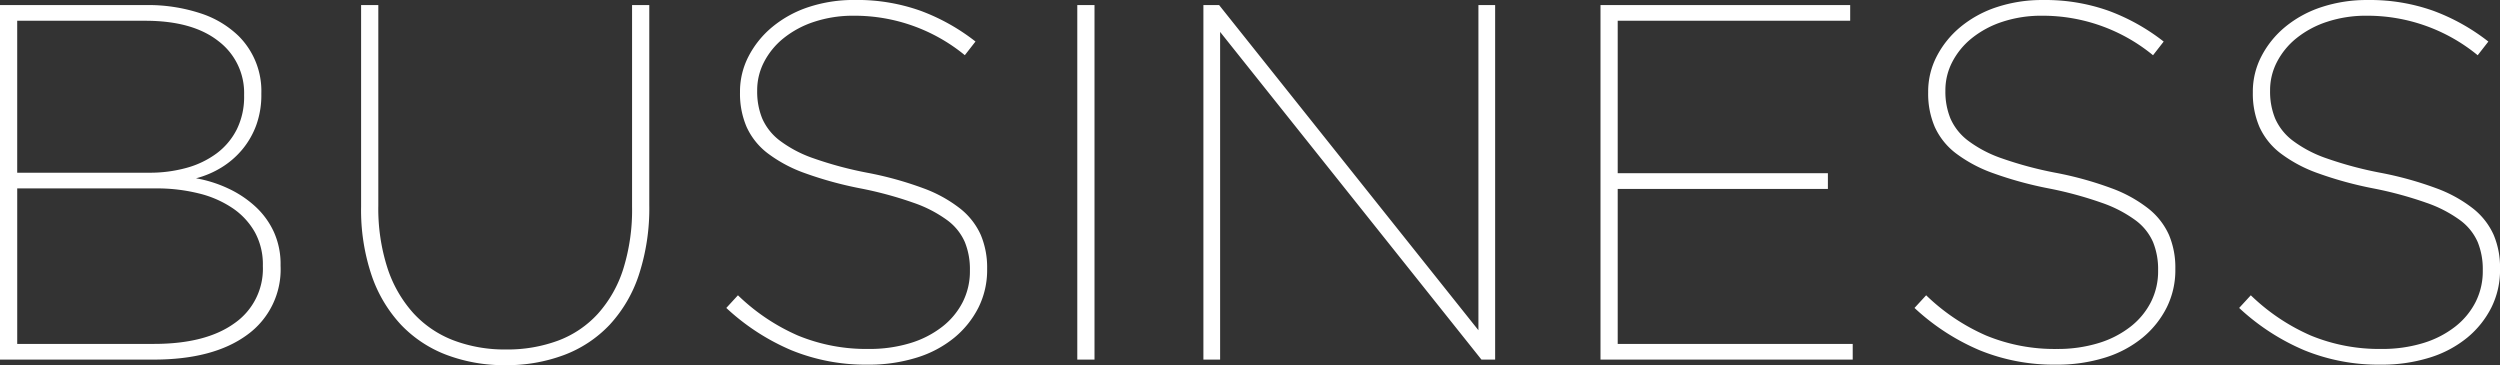
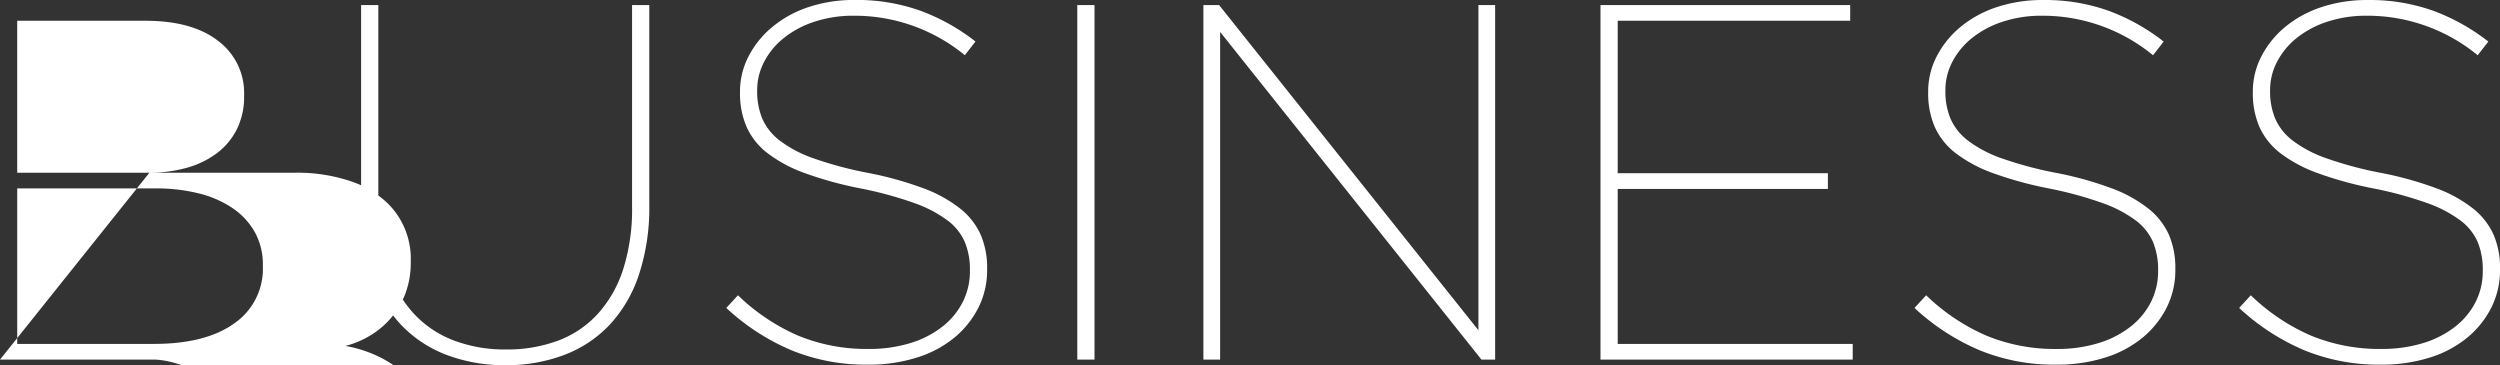
<svg xmlns="http://www.w3.org/2000/svg" width="375.136" height="54.796" viewBox="0 0 375.136 54.796">
  <rect x="0" y="0" width="375.136" height="54.796" fill="#333333" stroke="none" />
-   <path id="パス_113" data-name="パス 113" d="M-163.058-2.356q7.752,0,12.046-3.078a9.932,9.932,0,0,0,4.294-8.55v-.152a10.034,10.034,0,0,0-1.178-4.94,10.677,10.677,0,0,0-3.306-3.61,15.611,15.611,0,0,0-5.092-2.242,25.967,25.967,0,0,0-6.46-.76h-20.824V-2.356Zm-.684-25.688a20.541,20.541,0,0,0,5.548-.722,13.62,13.62,0,0,0,4.522-2.166,10.221,10.221,0,0,0,3.04-3.61,11,11,0,0,0,1.1-5.054v-.152a9.731,9.731,0,0,0-3.876-8.056q-3.876-3.04-10.944-3.04h-19.228v22.8ZM-186.162-53.2h21.888a25.174,25.174,0,0,1,8.132,1.216,14.72,14.72,0,0,1,5.776,3.42,11.647,11.647,0,0,1,3.42,8.588v.152a13.28,13.28,0,0,1-.76,4.636,12.341,12.341,0,0,1-2.09,3.648,12.726,12.726,0,0,1-3.116,2.7,13.918,13.918,0,0,1-3.838,1.634,19.087,19.087,0,0,1,4.9,1.558,15.9,15.9,0,0,1,4.066,2.736,11.934,11.934,0,0,1,2.736,3.8,11.685,11.685,0,0,1,.988,4.9v.152a12.093,12.093,0,0,1-5.054,10.374Q-154.166,0-163.134,0h-23.028ZM-110.314.836a24.47,24.47,0,0,1-8.778-1.52,18.477,18.477,0,0,1-6.84-4.484,20.52,20.52,0,0,1-4.446-7.41,30.678,30.678,0,0,1-1.6-10.374V-53.2h2.584v30.1a29.066,29.066,0,0,0,1.368,9.348,18.807,18.807,0,0,0,3.876,6.764,15.829,15.829,0,0,0,6.042,4.1,21.631,21.631,0,0,0,7.866,1.368,21.872,21.872,0,0,0,7.828-1.33,15.383,15.383,0,0,0,5.966-4.028,18.337,18.337,0,0,0,3.8-6.688,29.747,29.747,0,0,0,1.33-9.386V-53.2h2.584v30.02a32.049,32.049,0,0,1-1.558,10.45A20.4,20.4,0,0,1-94.7-5.206a18.258,18.258,0,0,1-6.84,4.522A24.47,24.47,0,0,1-110.314.836ZM-55.974.76A29.489,29.489,0,0,1-67.412-1.406a33.471,33.471,0,0,1-9.766-6.346l1.748-1.9A30.4,30.4,0,0,0-66.424-3.61,26.9,26.9,0,0,0-55.822-1.6,20.932,20.932,0,0,0-49.59-2.47a14.712,14.712,0,0,0,4.826-2.47,11.025,11.025,0,0,0,3.078-3.724A10.22,10.22,0,0,0-40.622-13.3v-.152a10.79,10.79,0,0,0-.76-4.18A8.119,8.119,0,0,0-44-20.9a19.044,19.044,0,0,0-5.054-2.622,56.455,56.455,0,0,0-7.98-2.166,55.783,55.783,0,0,1-8.322-2.28,20.805,20.805,0,0,1-5.624-3,10.352,10.352,0,0,1-3.154-3.952,12.607,12.607,0,0,1-.988-5.13V-40.2a11.457,11.457,0,0,1,1.292-5.32,14.132,14.132,0,0,1,3.572-4.408A16.753,16.753,0,0,1-64.828-52.9a21.647,21.647,0,0,1,6.954-1.064,28.261,28.261,0,0,1,9.88,1.634,30.546,30.546,0,0,1,8.208,4.6l-1.6,2.052A26.063,26.063,0,0,0-58.026-51.6a18.541,18.541,0,0,0-5.966.912,14.486,14.486,0,0,0-4.6,2.47,11.161,11.161,0,0,0-2.926,3.572,9.174,9.174,0,0,0-1.026,4.218v.152a10.58,10.58,0,0,0,.76,4.1A8.389,8.389,0,0,0-69.16-32.87a18.319,18.319,0,0,0,5.054,2.66,55.921,55.921,0,0,0,8.056,2.166,52.2,52.2,0,0,1,8.4,2.318,20.19,20.19,0,0,1,5.586,3.078A10.51,10.51,0,0,1-38.988-18.7a12.562,12.562,0,0,1,.95,5.016v.152a12.565,12.565,0,0,1-1.292,5.7,14.043,14.043,0,0,1-3.61,4.522,16.571,16.571,0,0,1-5.624,3A24.121,24.121,0,0,1-55.974.76ZM-24.51-53.2h2.584V0H-24.51Zm18.924,0H-3.23L35.682-4.408V-53.2H38.19V0H36.138L-3.078-49.172V0H-5.586ZM54-53.2H91.466v2.356H56.582v22.876h31.54v2.356H56.582V-2.356H91.846V0H54ZM122.322.76a29.489,29.489,0,0,1-11.438-2.166,33.471,33.471,0,0,1-9.766-6.346l1.748-1.9a30.4,30.4,0,0,0,9.006,6.042,26.9,26.9,0,0,0,10.6,2.014,20.932,20.932,0,0,0,6.232-.874,14.712,14.712,0,0,0,4.826-2.47,11.025,11.025,0,0,0,3.078-3.724,10.22,10.22,0,0,0,1.064-4.636v-.152a10.79,10.79,0,0,0-.76-4.18,8.119,8.119,0,0,0-2.622-3.268,19.044,19.044,0,0,0-5.054-2.622,56.455,56.455,0,0,0-7.98-2.166,55.783,55.783,0,0,1-8.322-2.28,20.805,20.805,0,0,1-5.624-3,10.352,10.352,0,0,1-3.154-3.952,12.607,12.607,0,0,1-.988-5.13V-40.2a11.457,11.457,0,0,1,1.292-5.32,14.132,14.132,0,0,1,3.572-4.408,16.753,16.753,0,0,1,5.434-2.964,21.647,21.647,0,0,1,6.954-1.064,28.261,28.261,0,0,1,9.88,1.634,30.546,30.546,0,0,1,8.208,4.6l-1.6,2.052A26.062,26.062,0,0,0,120.27-51.6a18.541,18.541,0,0,0-5.966.912,14.486,14.486,0,0,0-4.6,2.47,11.161,11.161,0,0,0-2.926,3.572,9.174,9.174,0,0,0-1.026,4.218v.152a10.58,10.58,0,0,0,.76,4.1,8.389,8.389,0,0,0,2.622,3.306,18.319,18.319,0,0,0,5.054,2.66,55.921,55.921,0,0,0,8.056,2.166,52.2,52.2,0,0,1,8.4,2.318,20.19,20.19,0,0,1,5.586,3.078,10.51,10.51,0,0,1,3.078,3.952,12.562,12.562,0,0,1,.95,5.016v.152a12.565,12.565,0,0,1-1.292,5.7,14.043,14.043,0,0,1-3.61,4.522,16.571,16.571,0,0,1-5.624,3A24.121,24.121,0,0,1,122.322.76Zm48.716,0A29.489,29.489,0,0,1,159.6-1.406a33.471,33.471,0,0,1-9.766-6.346l1.748-1.9a30.4,30.4,0,0,0,9.006,6.042A26.9,26.9,0,0,0,171.19-1.6a20.932,20.932,0,0,0,6.232-.874,14.712,14.712,0,0,0,4.826-2.47,11.025,11.025,0,0,0,3.078-3.724A10.22,10.22,0,0,0,186.39-13.3v-.152a10.79,10.79,0,0,0-.76-4.18,8.119,8.119,0,0,0-2.622-3.268,19.044,19.044,0,0,0-5.054-2.622,56.455,56.455,0,0,0-7.98-2.166,55.782,55.782,0,0,1-8.322-2.28,20.805,20.805,0,0,1-5.624-3,10.352,10.352,0,0,1-3.154-3.952,12.607,12.607,0,0,1-.988-5.13V-40.2a11.457,11.457,0,0,1,1.292-5.32,14.132,14.132,0,0,1,3.572-4.408,16.753,16.753,0,0,1,5.434-2.964,21.647,21.647,0,0,1,6.954-1.064,28.261,28.261,0,0,1,9.88,1.634,30.546,30.546,0,0,1,8.208,4.6l-1.6,2.052A26.063,26.063,0,0,0,168.986-51.6a18.541,18.541,0,0,0-5.966.912,14.486,14.486,0,0,0-4.6,2.47A11.162,11.162,0,0,0,155.5-44.65a9.173,9.173,0,0,0-1.026,4.218v.152a10.58,10.58,0,0,0,.76,4.1,8.389,8.389,0,0,0,2.622,3.306,18.319,18.319,0,0,0,5.054,2.66,55.921,55.921,0,0,0,8.056,2.166,52.2,52.2,0,0,1,8.4,2.318,20.19,20.19,0,0,1,5.586,3.078,10.51,10.51,0,0,1,3.078,3.952,12.562,12.562,0,0,1,.95,5.016v.152a12.565,12.565,0,0,1-1.292,5.7,14.043,14.043,0,0,1-3.61,4.522,16.571,16.571,0,0,1-5.624,3A24.121,24.121,0,0,1,171.038.76Z" transform="translate(186.162 53.96)" fill="#fff" />
+   <path id="パス_113" data-name="パス 113" d="M-163.058-2.356q7.752,0,12.046-3.078a9.932,9.932,0,0,0,4.294-8.55v-.152a10.034,10.034,0,0,0-1.178-4.94,10.677,10.677,0,0,0-3.306-3.61,15.611,15.611,0,0,0-5.092-2.242,25.967,25.967,0,0,0-6.46-.76h-20.824V-2.356Zm-.684-25.688a20.541,20.541,0,0,0,5.548-.722,13.62,13.62,0,0,0,4.522-2.166,10.221,10.221,0,0,0,3.04-3.61,11,11,0,0,0,1.1-5.054v-.152a9.731,9.731,0,0,0-3.876-8.056q-3.876-3.04-10.944-3.04h-19.228v22.8Zh21.888a25.174,25.174,0,0,1,8.132,1.216,14.72,14.72,0,0,1,5.776,3.42,11.647,11.647,0,0,1,3.42,8.588v.152a13.28,13.28,0,0,1-.76,4.636,12.341,12.341,0,0,1-2.09,3.648,12.726,12.726,0,0,1-3.116,2.7,13.918,13.918,0,0,1-3.838,1.634,19.087,19.087,0,0,1,4.9,1.558,15.9,15.9,0,0,1,4.066,2.736,11.934,11.934,0,0,1,2.736,3.8,11.685,11.685,0,0,1,.988,4.9v.152a12.093,12.093,0,0,1-5.054,10.374Q-154.166,0-163.134,0h-23.028ZM-110.314.836a24.47,24.47,0,0,1-8.778-1.52,18.477,18.477,0,0,1-6.84-4.484,20.52,20.52,0,0,1-4.446-7.41,30.678,30.678,0,0,1-1.6-10.374V-53.2h2.584v30.1a29.066,29.066,0,0,0,1.368,9.348,18.807,18.807,0,0,0,3.876,6.764,15.829,15.829,0,0,0,6.042,4.1,21.631,21.631,0,0,0,7.866,1.368,21.872,21.872,0,0,0,7.828-1.33,15.383,15.383,0,0,0,5.966-4.028,18.337,18.337,0,0,0,3.8-6.688,29.747,29.747,0,0,0,1.33-9.386V-53.2h2.584v30.02a32.049,32.049,0,0,1-1.558,10.45A20.4,20.4,0,0,1-94.7-5.206a18.258,18.258,0,0,1-6.84,4.522A24.47,24.47,0,0,1-110.314.836ZM-55.974.76A29.489,29.489,0,0,1-67.412-1.406a33.471,33.471,0,0,1-9.766-6.346l1.748-1.9A30.4,30.4,0,0,0-66.424-3.61,26.9,26.9,0,0,0-55.822-1.6,20.932,20.932,0,0,0-49.59-2.47a14.712,14.712,0,0,0,4.826-2.47,11.025,11.025,0,0,0,3.078-3.724A10.22,10.22,0,0,0-40.622-13.3v-.152a10.79,10.79,0,0,0-.76-4.18A8.119,8.119,0,0,0-44-20.9a19.044,19.044,0,0,0-5.054-2.622,56.455,56.455,0,0,0-7.98-2.166,55.783,55.783,0,0,1-8.322-2.28,20.805,20.805,0,0,1-5.624-3,10.352,10.352,0,0,1-3.154-3.952,12.607,12.607,0,0,1-.988-5.13V-40.2a11.457,11.457,0,0,1,1.292-5.32,14.132,14.132,0,0,1,3.572-4.408A16.753,16.753,0,0,1-64.828-52.9a21.647,21.647,0,0,1,6.954-1.064,28.261,28.261,0,0,1,9.88,1.634,30.546,30.546,0,0,1,8.208,4.6l-1.6,2.052A26.063,26.063,0,0,0-58.026-51.6a18.541,18.541,0,0,0-5.966.912,14.486,14.486,0,0,0-4.6,2.47,11.161,11.161,0,0,0-2.926,3.572,9.174,9.174,0,0,0-1.026,4.218v.152a10.58,10.58,0,0,0,.76,4.1A8.389,8.389,0,0,0-69.16-32.87a18.319,18.319,0,0,0,5.054,2.66,55.921,55.921,0,0,0,8.056,2.166,52.2,52.2,0,0,1,8.4,2.318,20.19,20.19,0,0,1,5.586,3.078A10.51,10.51,0,0,1-38.988-18.7a12.562,12.562,0,0,1,.95,5.016v.152a12.565,12.565,0,0,1-1.292,5.7,14.043,14.043,0,0,1-3.61,4.522,16.571,16.571,0,0,1-5.624,3A24.121,24.121,0,0,1-55.974.76ZM-24.51-53.2h2.584V0H-24.51Zm18.924,0H-3.23L35.682-4.408V-53.2H38.19V0H36.138L-3.078-49.172V0H-5.586ZM54-53.2H91.466v2.356H56.582v22.876h31.54v2.356H56.582V-2.356H91.846V0H54ZM122.322.76a29.489,29.489,0,0,1-11.438-2.166,33.471,33.471,0,0,1-9.766-6.346l1.748-1.9a30.4,30.4,0,0,0,9.006,6.042,26.9,26.9,0,0,0,10.6,2.014,20.932,20.932,0,0,0,6.232-.874,14.712,14.712,0,0,0,4.826-2.47,11.025,11.025,0,0,0,3.078-3.724,10.22,10.22,0,0,0,1.064-4.636v-.152a10.79,10.79,0,0,0-.76-4.18,8.119,8.119,0,0,0-2.622-3.268,19.044,19.044,0,0,0-5.054-2.622,56.455,56.455,0,0,0-7.98-2.166,55.783,55.783,0,0,1-8.322-2.28,20.805,20.805,0,0,1-5.624-3,10.352,10.352,0,0,1-3.154-3.952,12.607,12.607,0,0,1-.988-5.13V-40.2a11.457,11.457,0,0,1,1.292-5.32,14.132,14.132,0,0,1,3.572-4.408,16.753,16.753,0,0,1,5.434-2.964,21.647,21.647,0,0,1,6.954-1.064,28.261,28.261,0,0,1,9.88,1.634,30.546,30.546,0,0,1,8.208,4.6l-1.6,2.052A26.062,26.062,0,0,0,120.27-51.6a18.541,18.541,0,0,0-5.966.912,14.486,14.486,0,0,0-4.6,2.47,11.161,11.161,0,0,0-2.926,3.572,9.174,9.174,0,0,0-1.026,4.218v.152a10.58,10.58,0,0,0,.76,4.1,8.389,8.389,0,0,0,2.622,3.306,18.319,18.319,0,0,0,5.054,2.66,55.921,55.921,0,0,0,8.056,2.166,52.2,52.2,0,0,1,8.4,2.318,20.19,20.19,0,0,1,5.586,3.078,10.51,10.51,0,0,1,3.078,3.952,12.562,12.562,0,0,1,.95,5.016v.152a12.565,12.565,0,0,1-1.292,5.7,14.043,14.043,0,0,1-3.61,4.522,16.571,16.571,0,0,1-5.624,3A24.121,24.121,0,0,1,122.322.76Zm48.716,0A29.489,29.489,0,0,1,159.6-1.406a33.471,33.471,0,0,1-9.766-6.346l1.748-1.9a30.4,30.4,0,0,0,9.006,6.042A26.9,26.9,0,0,0,171.19-1.6a20.932,20.932,0,0,0,6.232-.874,14.712,14.712,0,0,0,4.826-2.47,11.025,11.025,0,0,0,3.078-3.724A10.22,10.22,0,0,0,186.39-13.3v-.152a10.79,10.79,0,0,0-.76-4.18,8.119,8.119,0,0,0-2.622-3.268,19.044,19.044,0,0,0-5.054-2.622,56.455,56.455,0,0,0-7.98-2.166,55.782,55.782,0,0,1-8.322-2.28,20.805,20.805,0,0,1-5.624-3,10.352,10.352,0,0,1-3.154-3.952,12.607,12.607,0,0,1-.988-5.13V-40.2a11.457,11.457,0,0,1,1.292-5.32,14.132,14.132,0,0,1,3.572-4.408,16.753,16.753,0,0,1,5.434-2.964,21.647,21.647,0,0,1,6.954-1.064,28.261,28.261,0,0,1,9.88,1.634,30.546,30.546,0,0,1,8.208,4.6l-1.6,2.052A26.063,26.063,0,0,0,168.986-51.6a18.541,18.541,0,0,0-5.966.912,14.486,14.486,0,0,0-4.6,2.47A11.162,11.162,0,0,0,155.5-44.65a9.173,9.173,0,0,0-1.026,4.218v.152a10.58,10.58,0,0,0,.76,4.1,8.389,8.389,0,0,0,2.622,3.306,18.319,18.319,0,0,0,5.054,2.66,55.921,55.921,0,0,0,8.056,2.166,52.2,52.2,0,0,1,8.4,2.318,20.19,20.19,0,0,1,5.586,3.078,10.51,10.51,0,0,1,3.078,3.952,12.562,12.562,0,0,1,.95,5.016v.152a12.565,12.565,0,0,1-1.292,5.7,14.043,14.043,0,0,1-3.61,4.522,16.571,16.571,0,0,1-5.624,3A24.121,24.121,0,0,1,171.038.76Z" transform="translate(186.162 53.96)" fill="#fff" />
</svg>